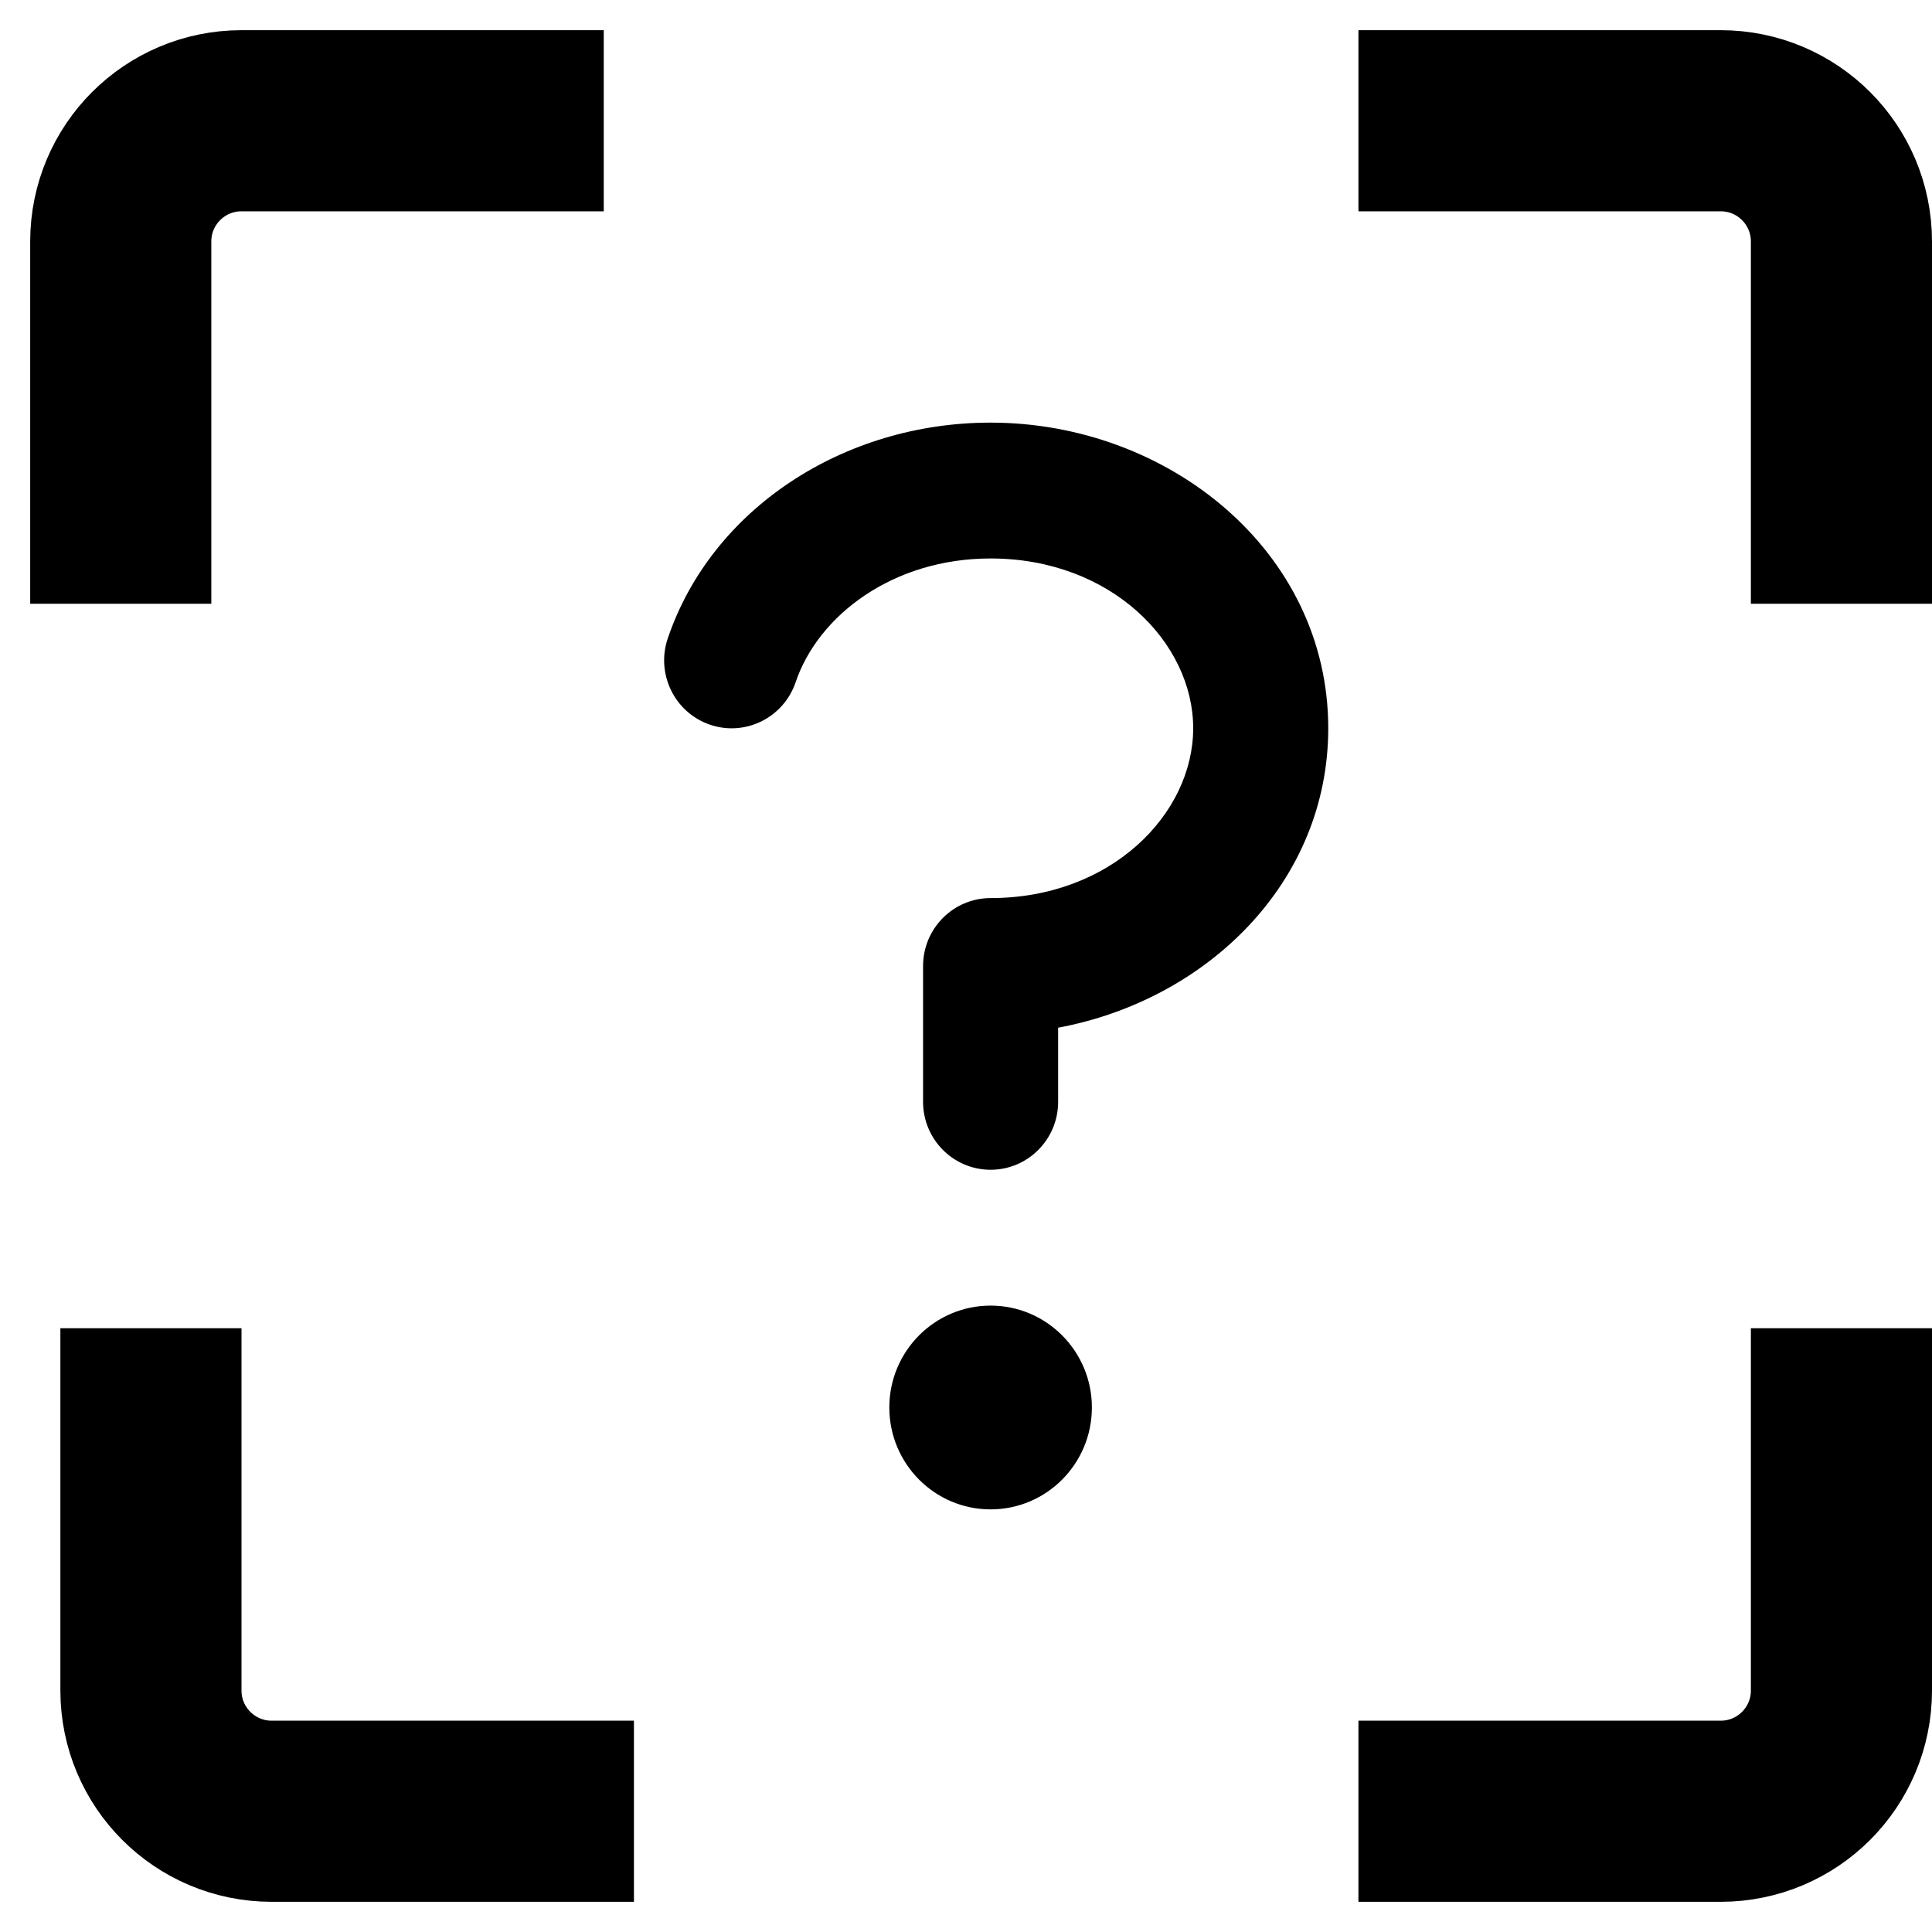
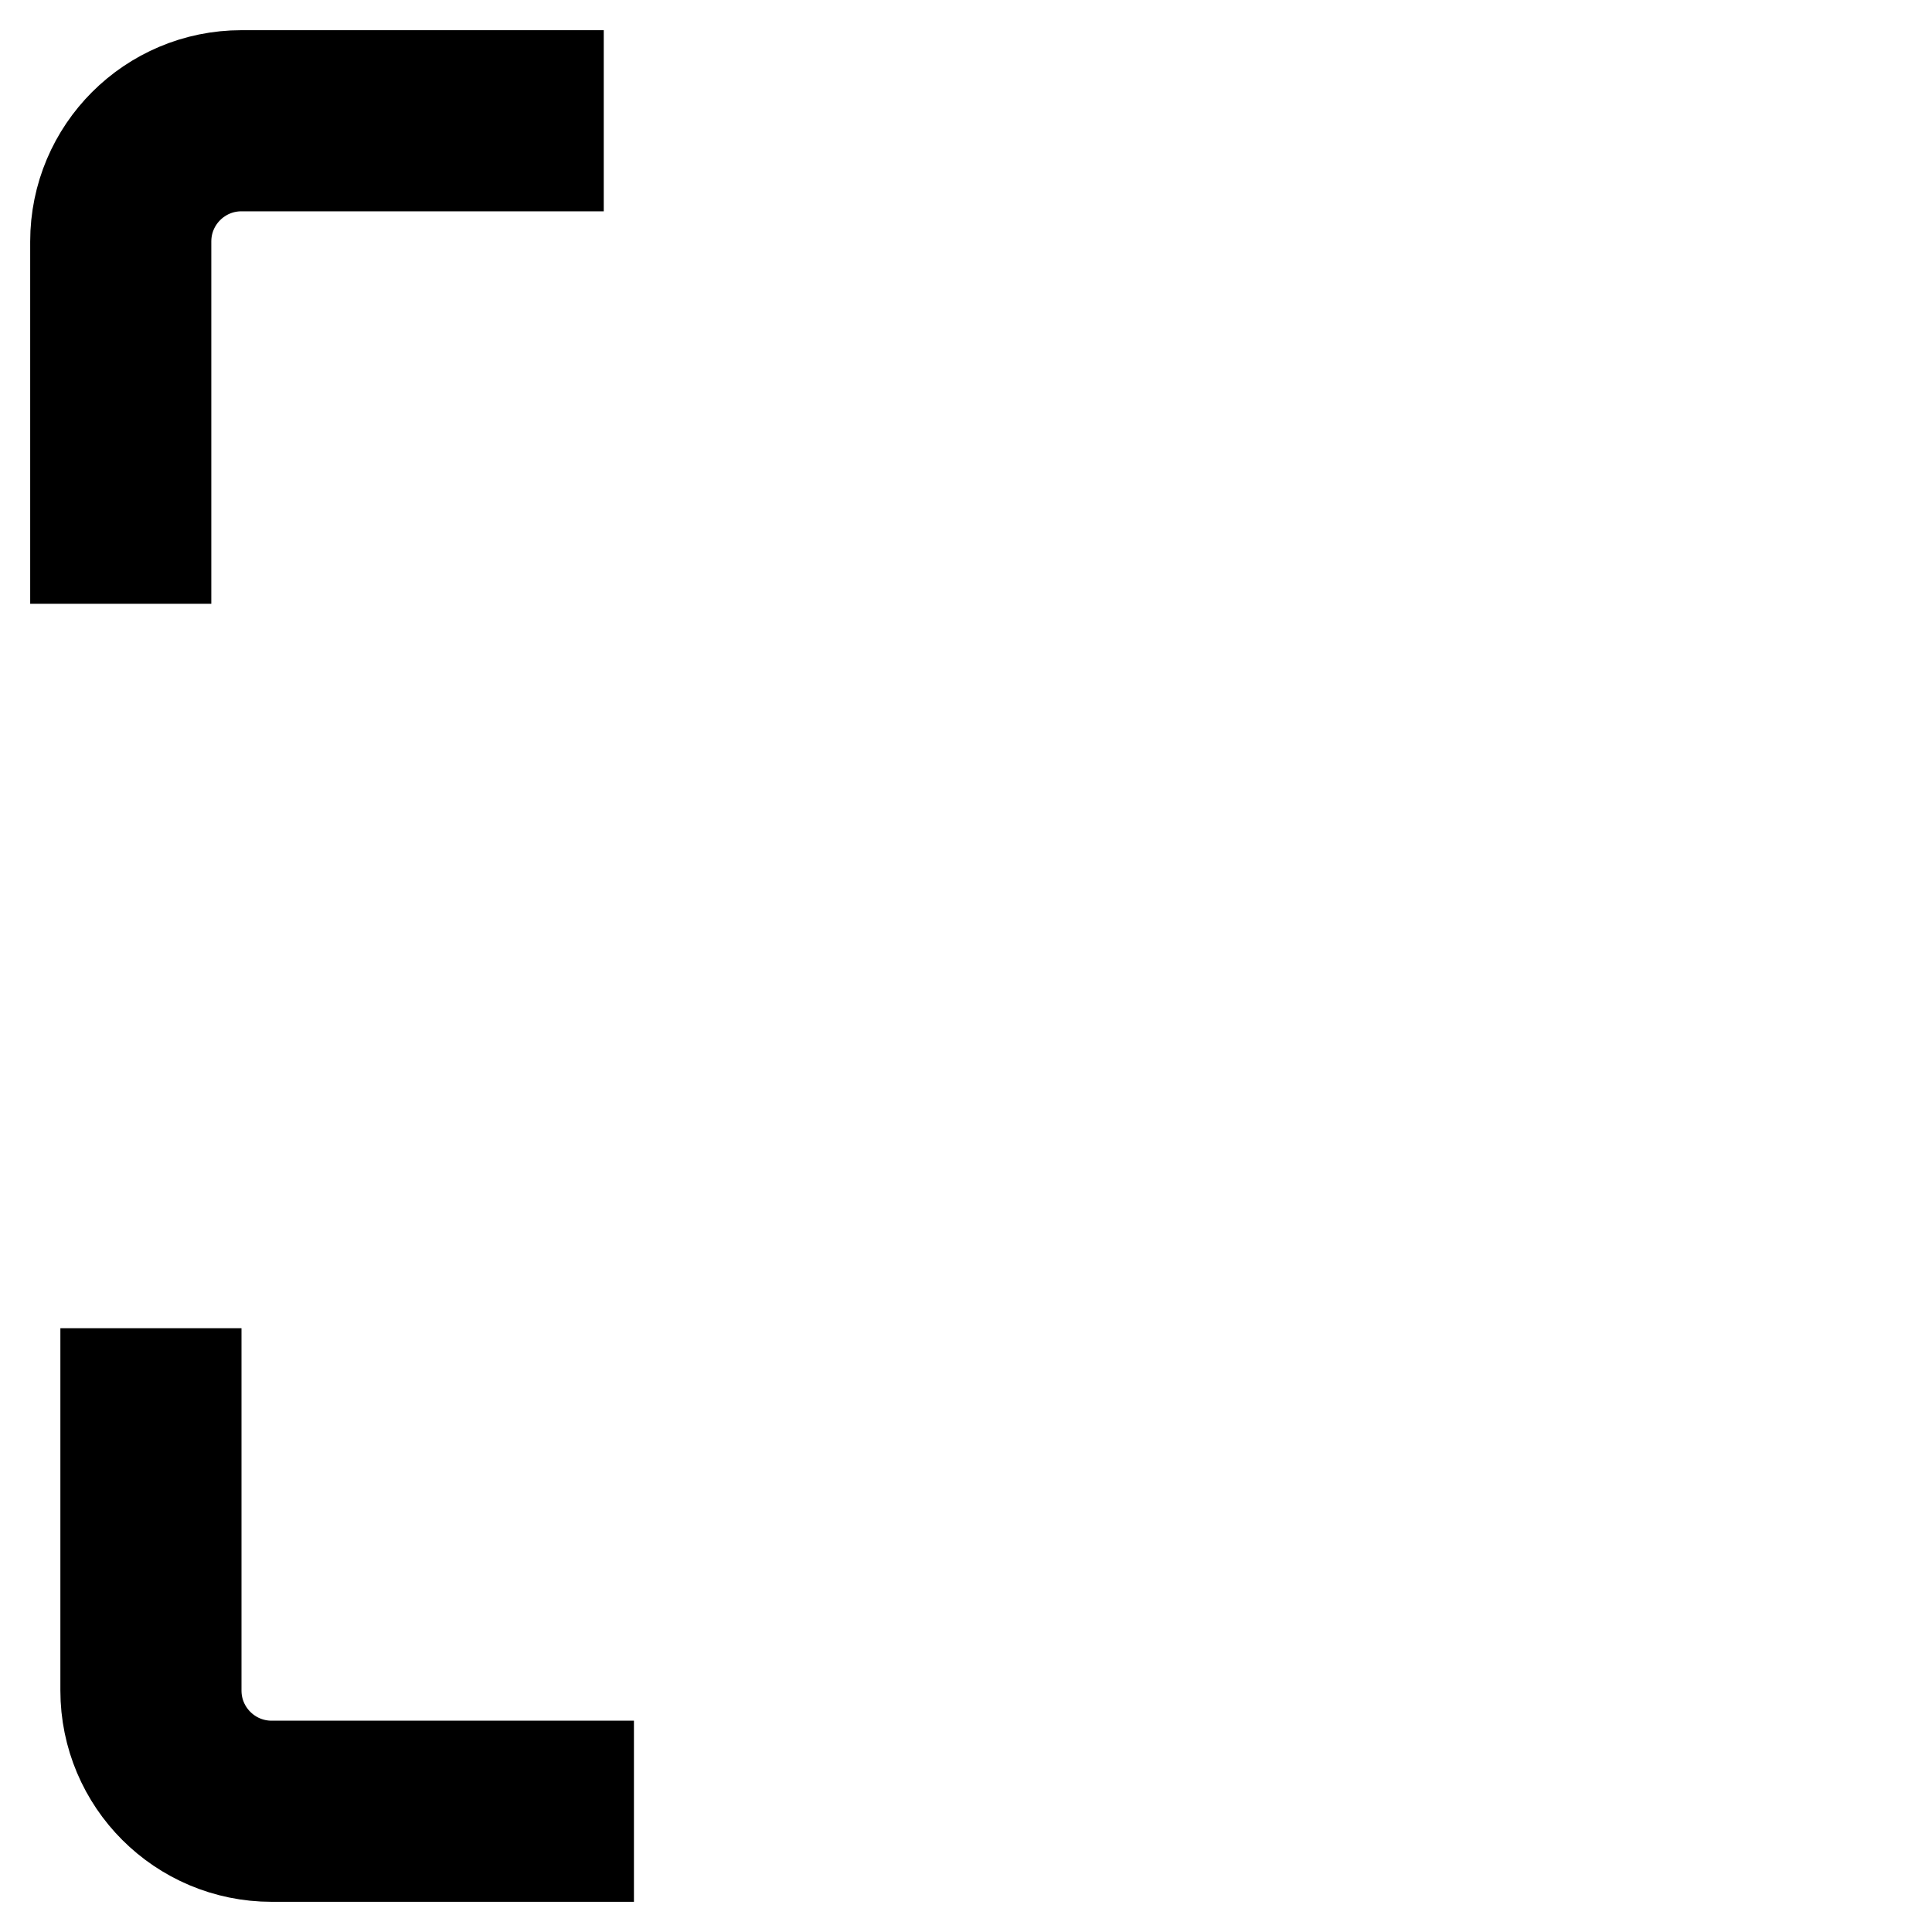
<svg xmlns="http://www.w3.org/2000/svg" width="32" height="32" viewBox="0 0 32 32" fill="none">
  <path d="M2 10V4C2 2.895 2.895 2 4 2H10" stroke="black" stroke-width="3" />
-   <path d="M22.5 2H28.5C29.605 2 30.5 2.895 30.5 4V10" stroke="black" stroke-width="3" />
-   <path d="M30.5 22V28C30.5 29.105 29.605 30 28.5 30H22.5" stroke="black" stroke-width="3" />
  <path d="M10.5 30H4.5C3.395 30 2.5 29.105 2.5 28V22" stroke="black" stroke-width="3" />
-   <path fill-rule="evenodd" clip-rule="evenodd" d="M13.178 11.3C13.553 10.191 14.791 9.25 16.407 9.25C18.406 9.25 19.763 10.646 19.763 12.062C19.763 13.479 18.406 14.875 16.407 14.875C15.79 14.875 15.289 15.379 15.289 16V18.25C15.289 18.871 15.79 19.375 16.407 19.375C17.025 19.375 17.526 18.871 17.526 18.25V17.022C19.99 16.563 22 14.617 22 12.062C22 9.13 19.351 7 16.407 7C13.97 7 11.785 8.431 11.06 10.575C10.861 11.163 11.174 11.803 11.759 12.003C12.343 12.203 12.979 11.888 13.178 11.3ZM16.407 25C17.334 25 18.085 24.244 18.085 23.312C18.085 22.381 17.334 21.625 16.407 21.625C15.481 21.625 14.73 22.381 14.73 23.312C14.73 24.244 15.481 25 16.407 25Z" fill="black" />
</svg>